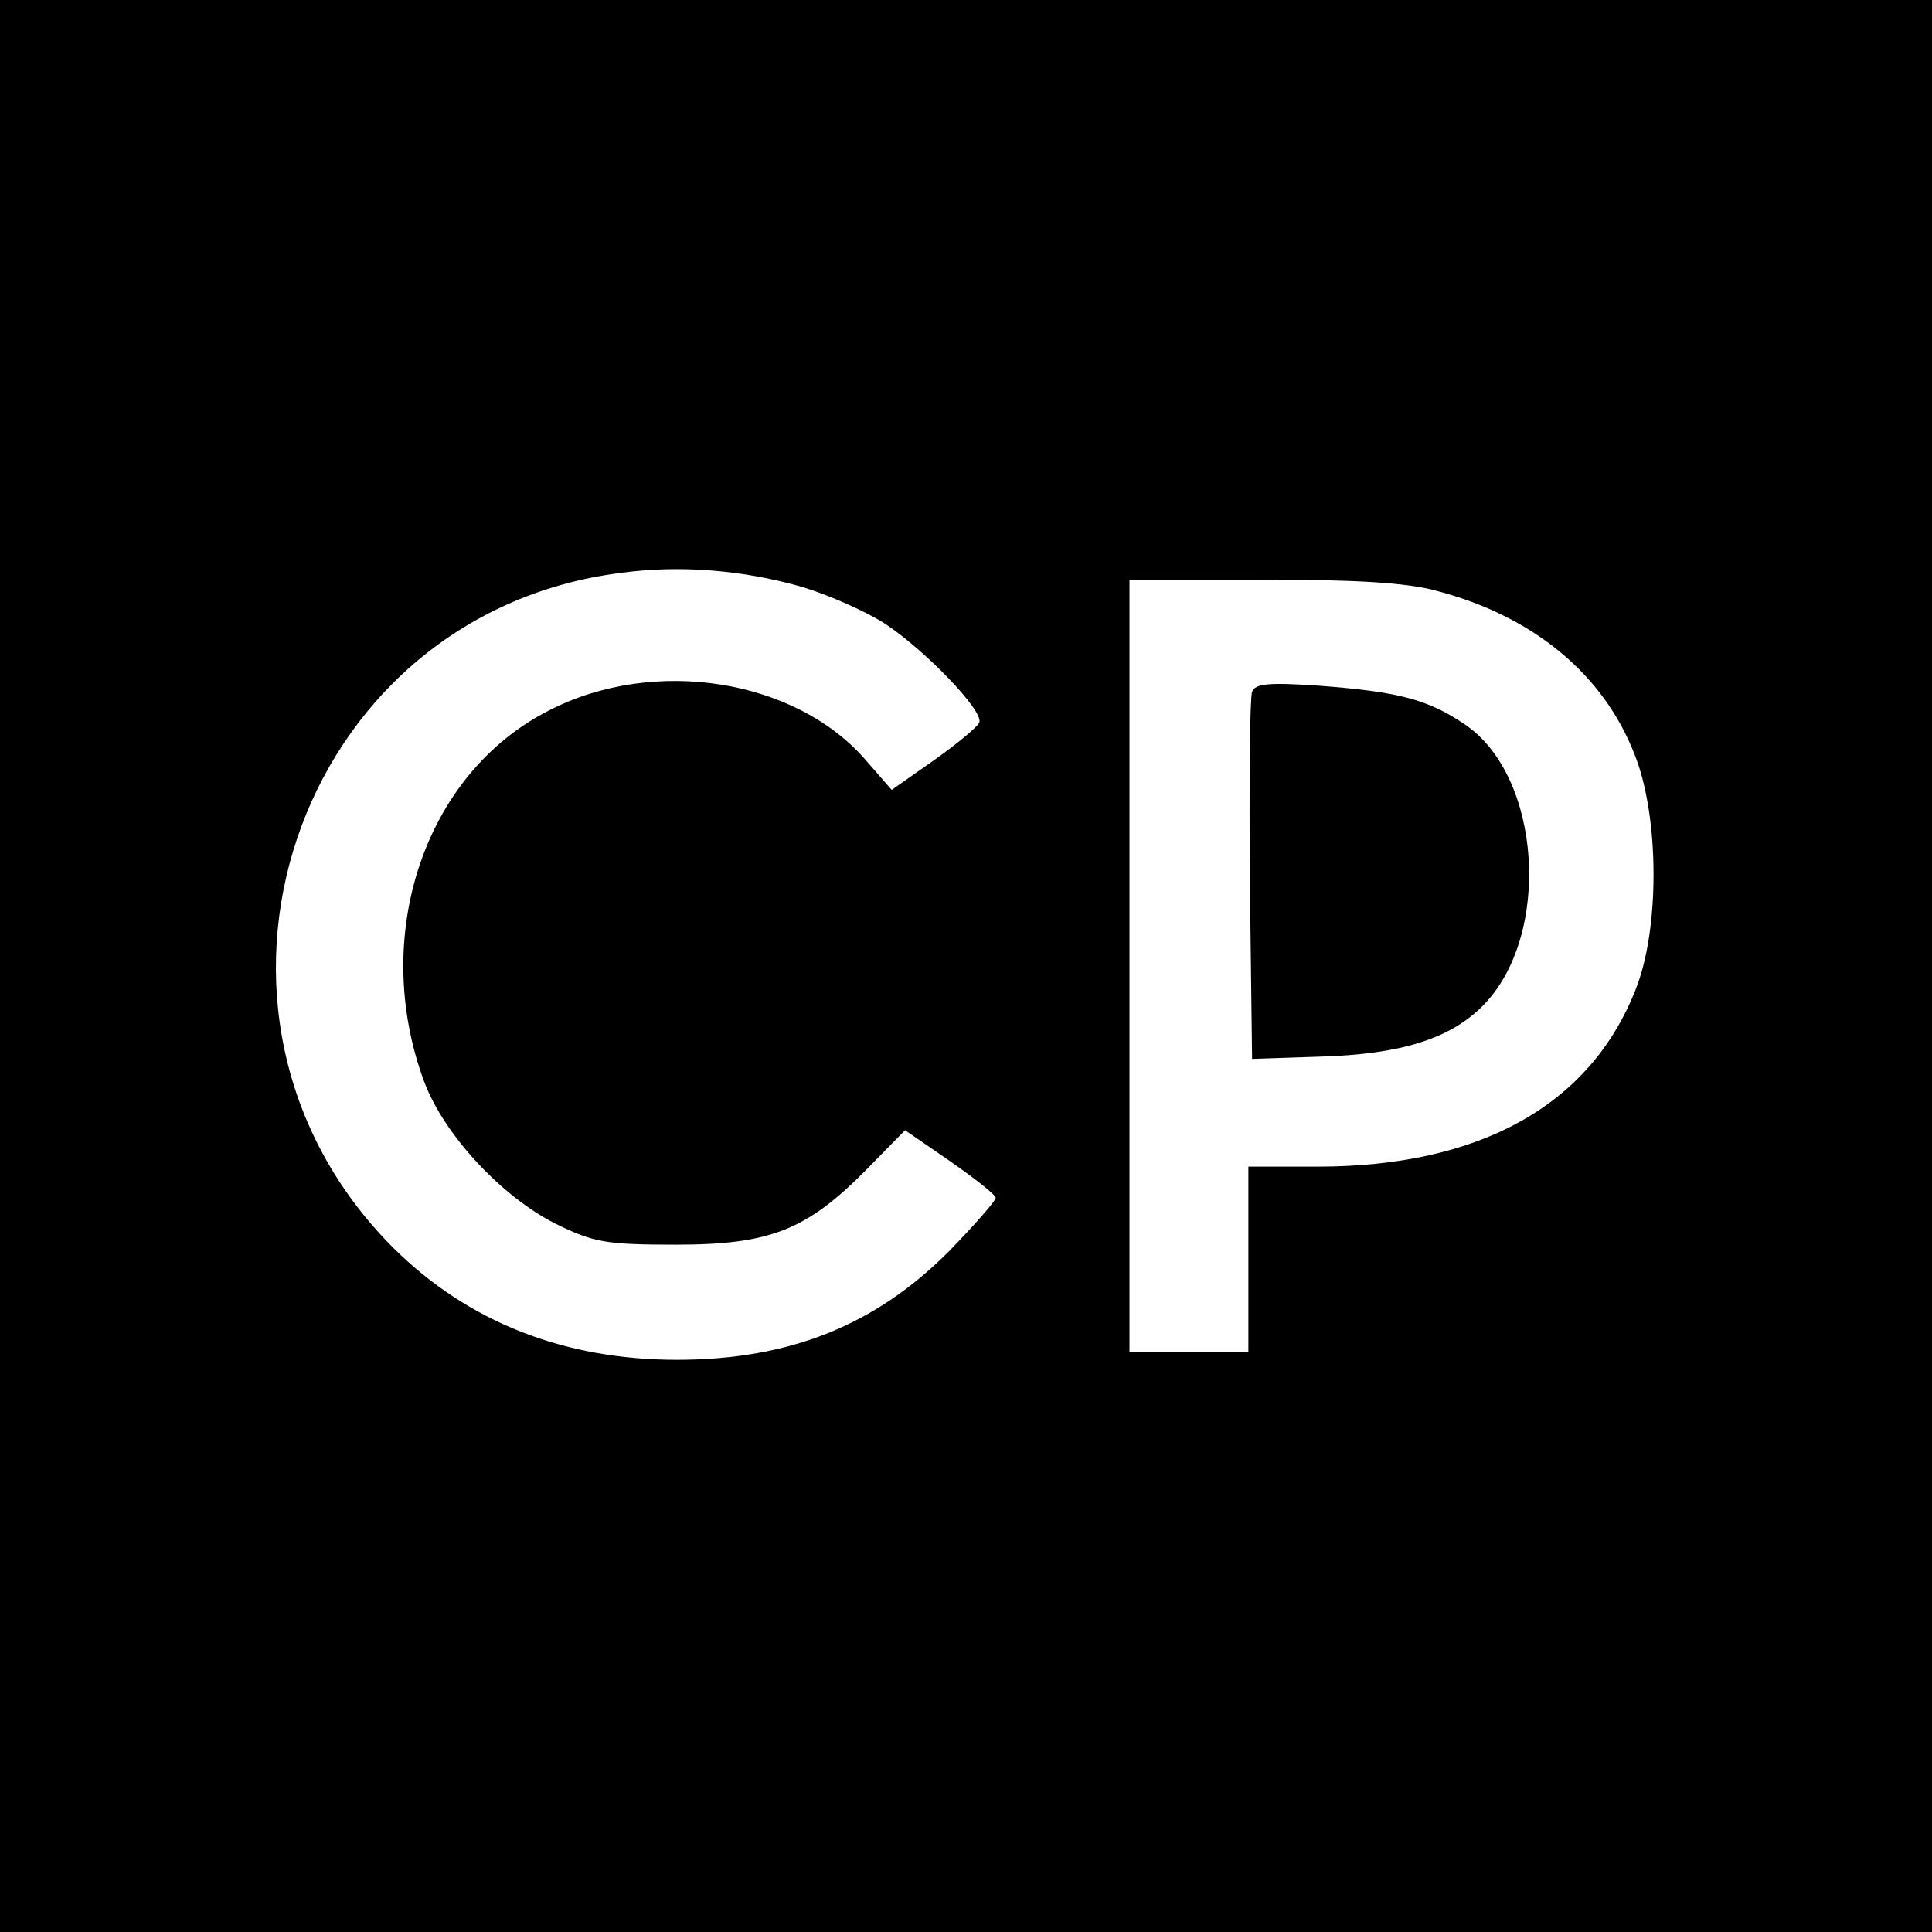
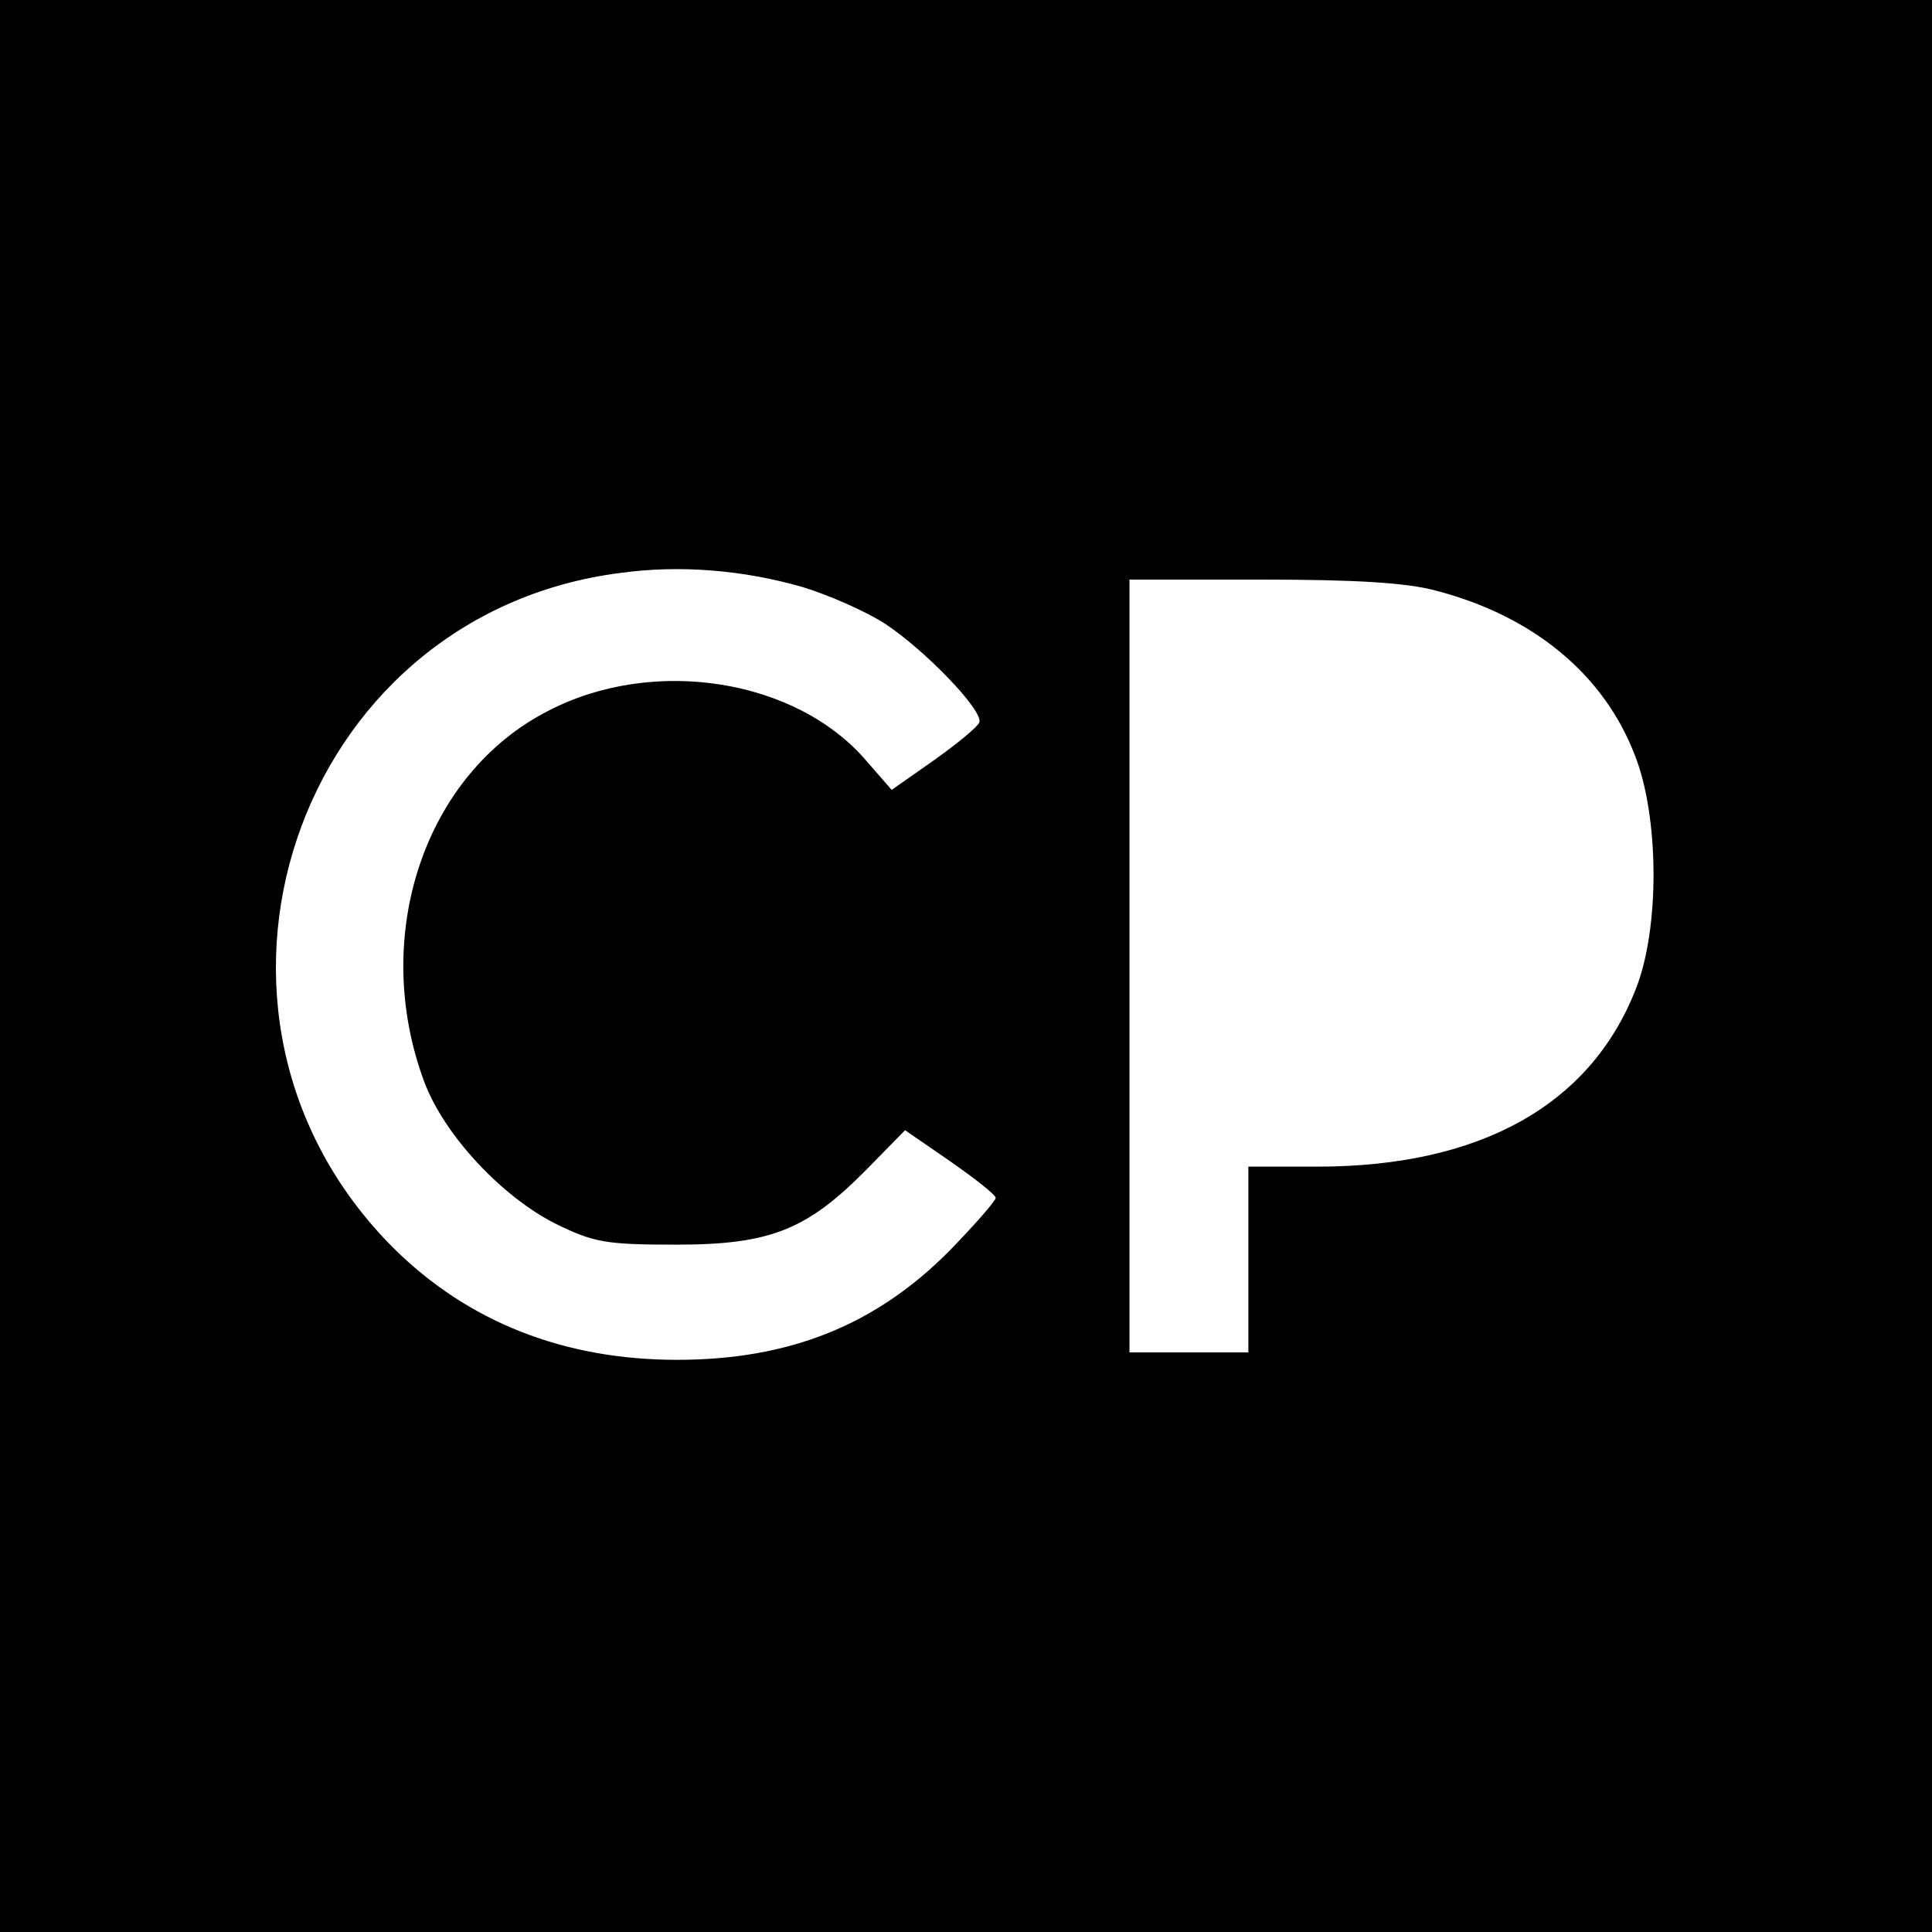
<svg xmlns="http://www.w3.org/2000/svg" version="1.0" width="260pt" height="260pt" viewBox="0 0 260 260" preserveAspectRatio="xMidYMid meet">
  <g transform="translate(0,260) scale(0.1,-0.1)" fill="#000000" stroke="none">
    <path d="M0 1300 l0 -1300 1300 0 1300 0 0 1300 0 1300 -1300 0 -1300 0 0 -1300z m1080 510 c36 -11 86 -33 112 -50 54 -36 131 -116 126 -132 -2 -6 -30 -29 -61 -51 l-57 -40 -34 39 c-94 110 -285 141 -427 68 -168 -85 -241 -304 -168 -500 27 -72 105 -155 177 -191 51 -25 67 -28 162 -28 127 0 176 20 256 101 l52 53 61 -42 c33 -23 61 -45 61 -49 0 -4 -28 -36 -62 -71 -99 -100 -215 -147 -367 -147 -152 0 -281 51 -381 150 -315 314 -134 853 305 909 80 11 165 4 245 -19z m853 -5 c130 -34 225 -112 267 -221 33 -83 34 -234 1 -316 -61 -155 -209 -238 -428 -238 l-93 0 0 -125 0 -125 -80 0 -80 0 0 520 0 520 178 0 c125 0 195 -4 235 -15z" />
-     <path d="M1685 1669 c-3 -8 -4 -122 -3 -254 l3 -240 90 3 c110 3 176 24 220 68 94 94 80 311 -25 380 -49 33 -89 43 -192 51 -71 5 -89 3 -93 -8z" />
  </g>
</svg>